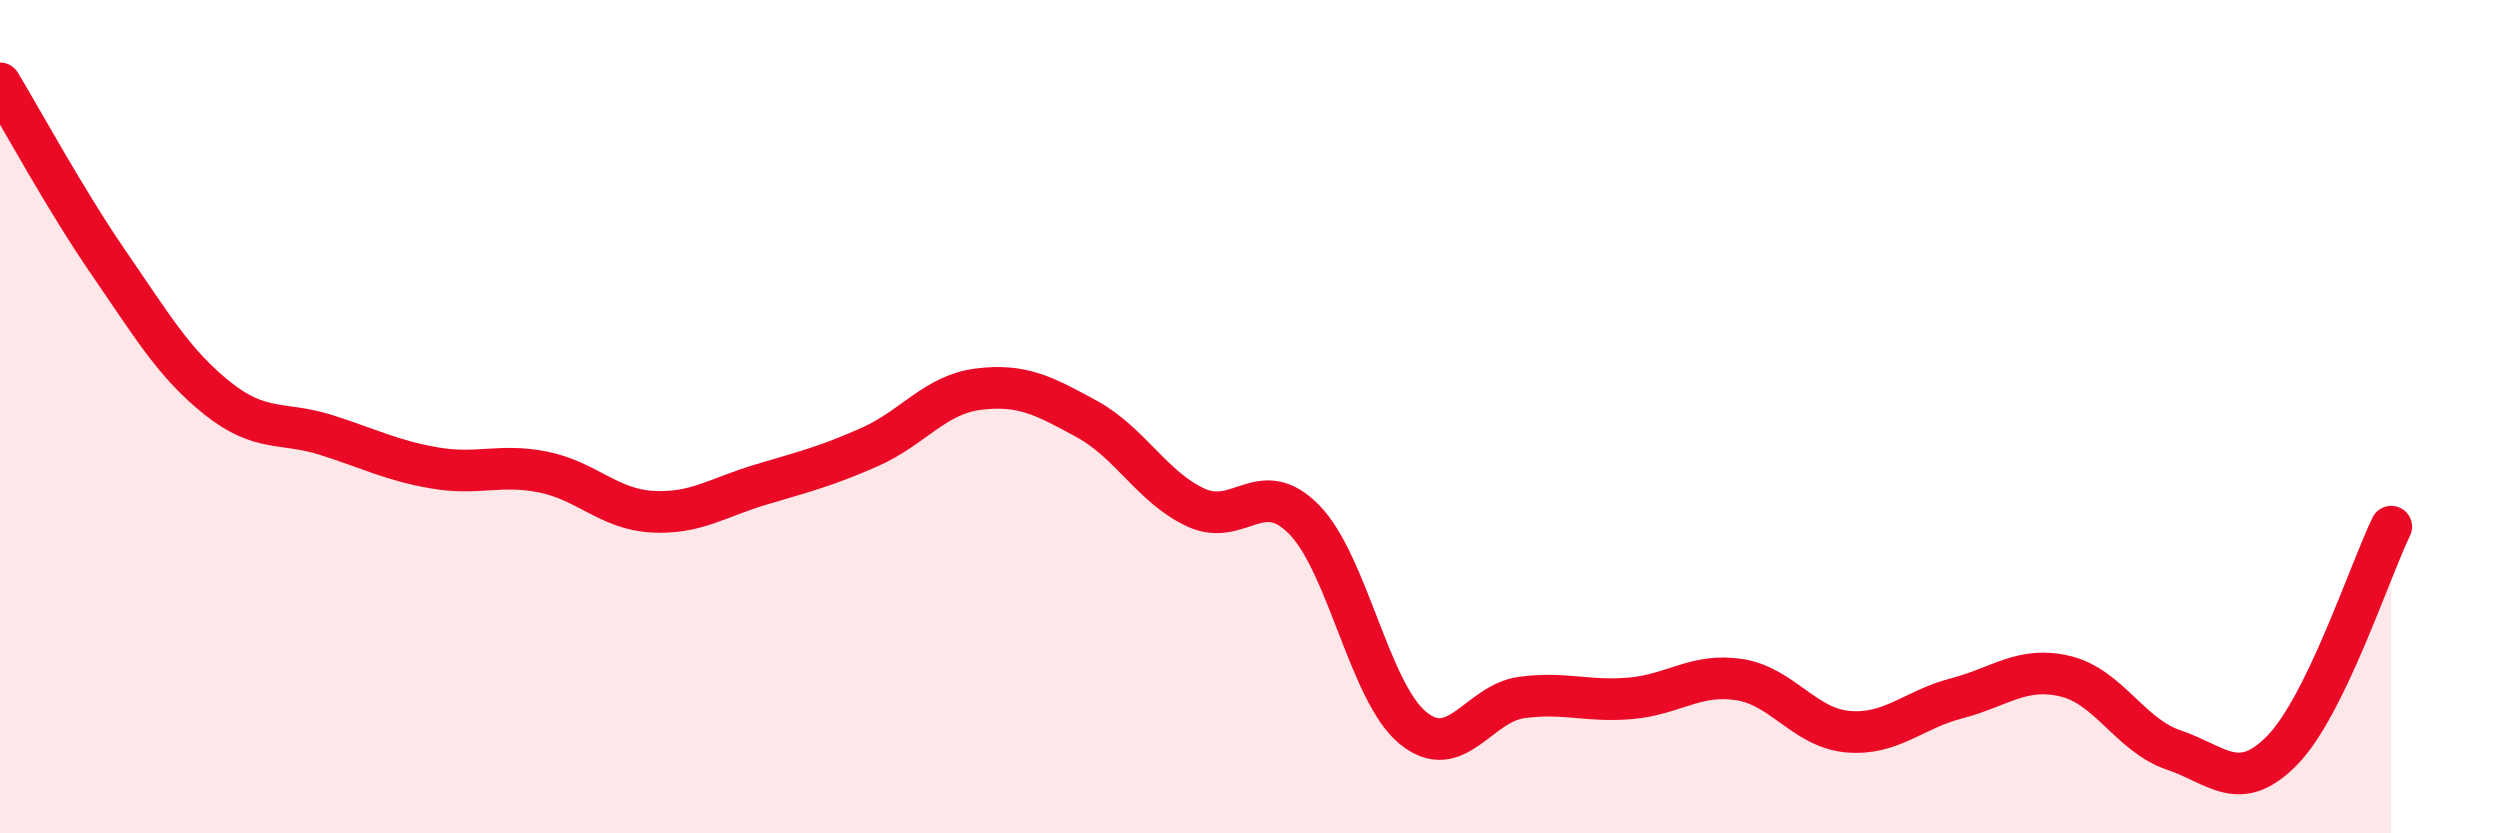
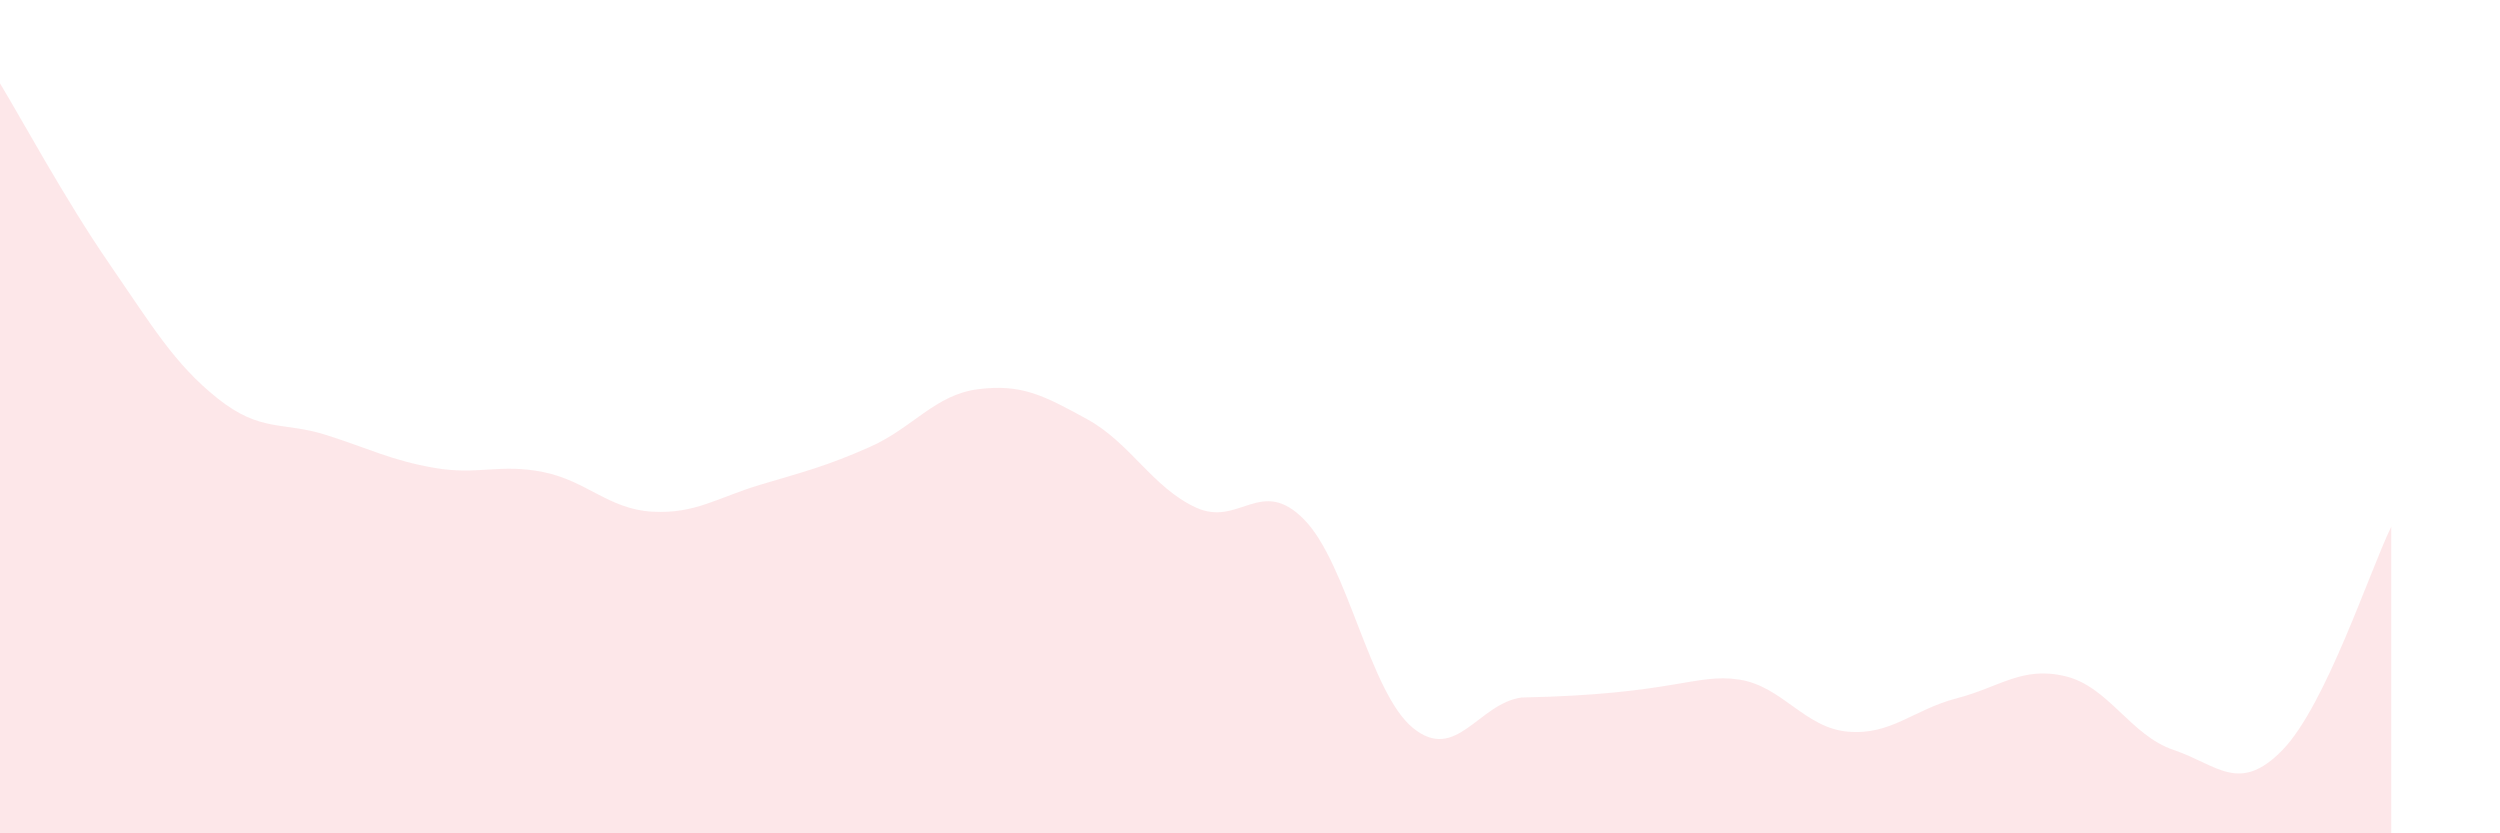
<svg xmlns="http://www.w3.org/2000/svg" width="60" height="20" viewBox="0 0 60 20">
-   <path d="M 0,2 C 0.52,2.86 1.57,4.8 2.61,6.31 C 3.65,7.82 4.18,8.73 5.22,9.56 C 6.26,10.39 6.79,10.11 7.83,10.44 C 8.87,10.77 9.39,11.05 10.43,11.23 C 11.47,11.41 12,11.12 13.04,11.33 C 14.08,11.54 14.61,12.22 15.65,12.28 C 16.69,12.34 17.22,11.94 18.26,11.63 C 19.3,11.32 19.83,11.19 20.87,10.73 C 21.91,10.27 22.44,9.47 23.48,9.34 C 24.52,9.21 25.05,9.49 26.09,10.06 C 27.13,10.63 27.66,11.7 28.7,12.18 C 29.74,12.66 30.26,11.41 31.3,12.47 C 32.34,13.53 32.87,16.62 33.91,17.47 C 34.95,18.32 35.48,16.88 36.52,16.74 C 37.56,16.6 38.09,16.85 39.13,16.76 C 40.17,16.67 40.7,16.15 41.74,16.31 C 42.78,16.47 43.31,17.47 44.35,17.56 C 45.39,17.65 45.92,17.03 46.96,16.76 C 48,16.49 48.53,15.98 49.57,16.23 C 50.61,16.48 51.13,17.65 52.17,18 C 53.21,18.35 53.74,19.07 54.78,18 C 55.82,16.93 56.87,13.71 57.39,12.64L57.39 20L0 20Z" fill="#EB0A25" opacity="0.1" stroke-linecap="round" stroke-linejoin="round" />
-   <path d="M 0,2 C 0.52,2.86 1.57,4.8 2.61,6.31 C 3.65,7.82 4.18,8.73 5.22,9.56 C 6.26,10.39 6.79,10.11 7.83,10.44 C 8.87,10.77 9.39,11.05 10.43,11.23 C 11.47,11.41 12,11.12 13.04,11.33 C 14.08,11.54 14.61,12.22 15.65,12.28 C 16.69,12.34 17.22,11.94 18.26,11.63 C 19.3,11.32 19.83,11.19 20.87,10.73 C 21.91,10.27 22.44,9.47 23.48,9.34 C 24.52,9.21 25.05,9.49 26.09,10.06 C 27.13,10.63 27.66,11.7 28.7,12.18 C 29.74,12.66 30.26,11.41 31.3,12.47 C 32.34,13.53 32.87,16.62 33.91,17.47 C 34.95,18.32 35.48,16.88 36.52,16.74 C 37.56,16.6 38.09,16.85 39.13,16.76 C 40.17,16.67 40.7,16.15 41.74,16.31 C 42.78,16.47 43.31,17.47 44.35,17.56 C 45.39,17.65 45.92,17.03 46.96,16.76 C 48,16.49 48.53,15.98 49.57,16.23 C 50.61,16.48 51.13,17.65 52.17,18 C 53.21,18.35 53.74,19.07 54.78,18 C 55.82,16.93 56.87,13.71 57.39,12.64" stroke="#EB0A25" stroke-width="1" fill="none" stroke-linecap="round" stroke-linejoin="round" />
+   <path d="M 0,2 C 0.52,2.86 1.57,4.8 2.61,6.31 C 3.65,7.82 4.18,8.73 5.22,9.56 C 6.26,10.39 6.79,10.11 7.83,10.44 C 8.87,10.77 9.39,11.05 10.43,11.23 C 11.47,11.41 12,11.12 13.04,11.33 C 14.08,11.54 14.61,12.22 15.65,12.28 C 16.69,12.34 17.22,11.94 18.26,11.63 C 19.3,11.32 19.83,11.19 20.87,10.73 C 21.91,10.27 22.44,9.47 23.48,9.34 C 24.52,9.21 25.05,9.49 26.09,10.06 C 27.13,10.63 27.66,11.7 28.7,12.18 C 29.74,12.66 30.26,11.41 31.3,12.47 C 32.34,13.53 32.87,16.62 33.91,17.47 C 34.95,18.32 35.48,16.88 36.52,16.74 C 40.17,16.67 40.7,16.15 41.74,16.31 C 42.78,16.47 43.31,17.47 44.35,17.56 C 45.39,17.65 45.92,17.03 46.96,16.76 C 48,16.49 48.53,15.98 49.57,16.23 C 50.61,16.48 51.13,17.65 52.17,18 C 53.21,18.35 53.74,19.07 54.78,18 C 55.82,16.93 56.87,13.71 57.39,12.64L57.39 20L0 20Z" fill="#EB0A25" opacity="0.1" stroke-linecap="round" stroke-linejoin="round" />
</svg>